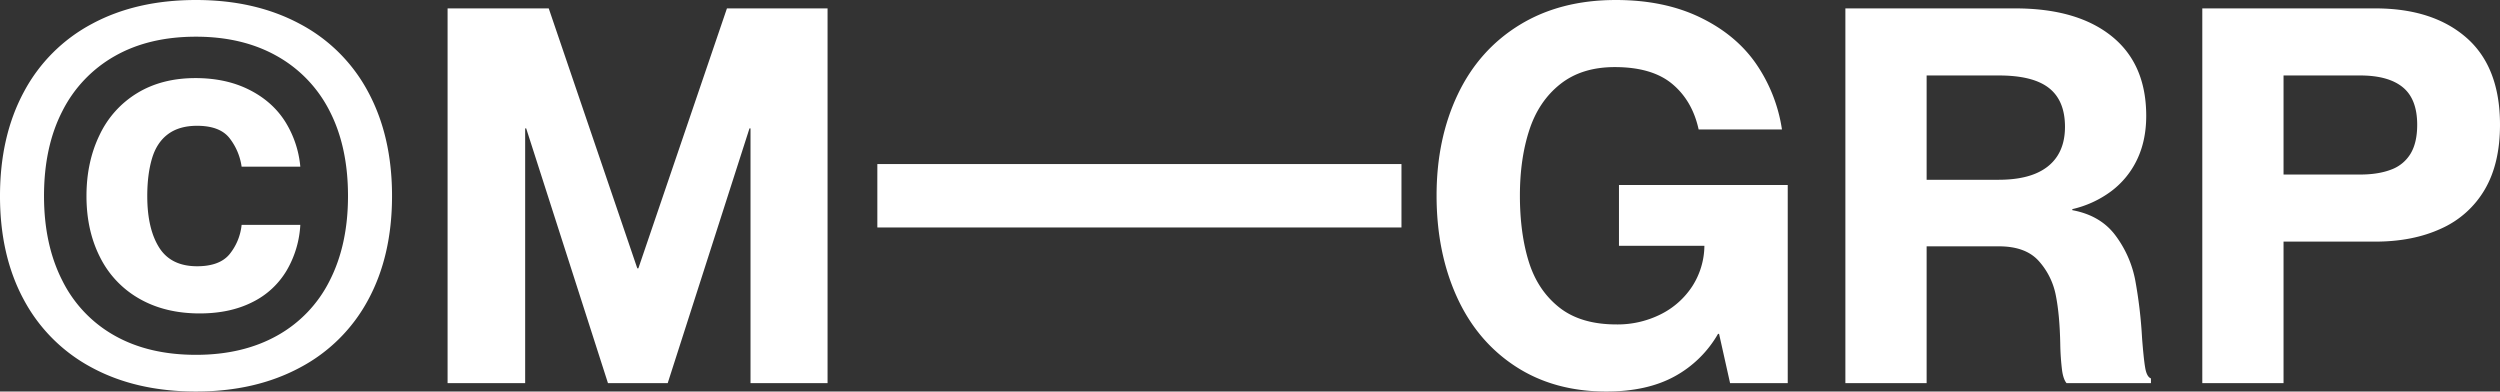
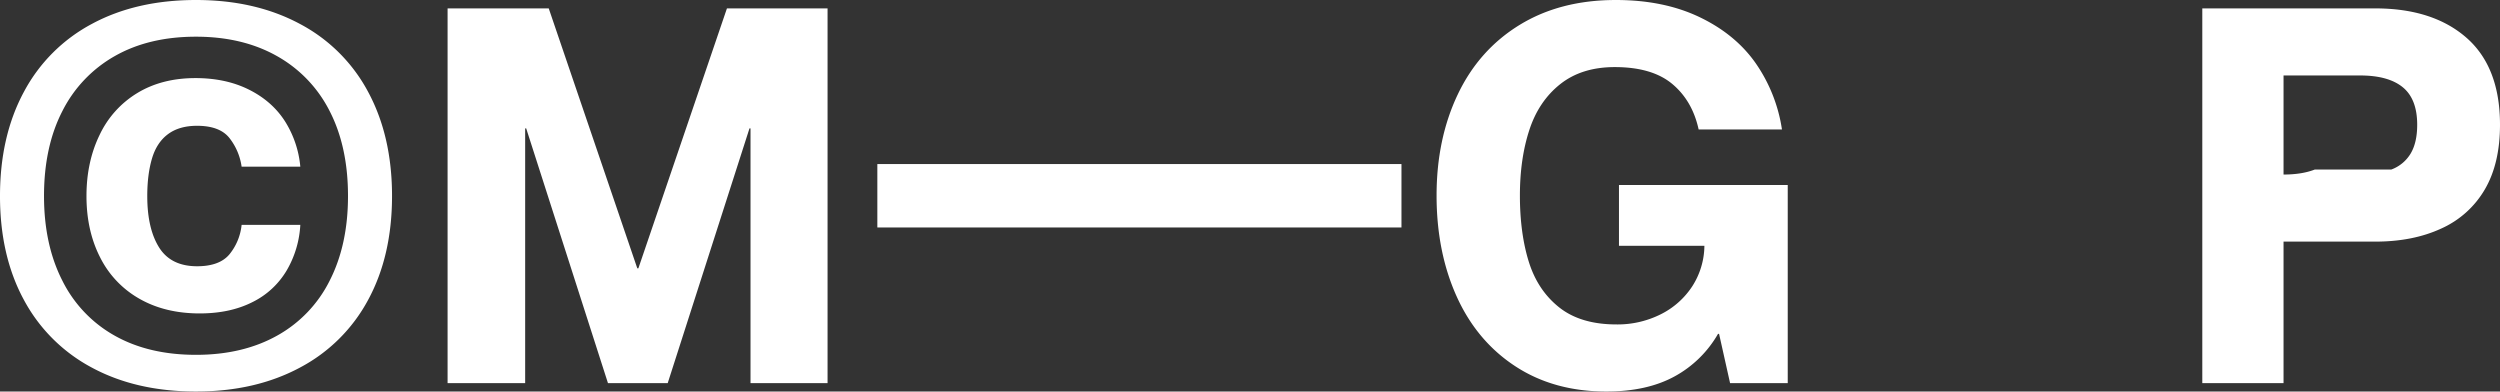
<svg xmlns="http://www.w3.org/2000/svg" id="Large_Sign-Off_Logo" data-name="Large Sign-Off Logo" width="1828" height="286.276" viewBox="0 0 1828 286.276">
  <rect x="0" y="0" width="1828" height="286.276" fill="#333333" stroke="none" />
  <defs>
    <clipPath id="clip-path">
      <rect id="Rectangle_25" data-name="Rectangle 25" width="1828" height="286.277" fill="#fff" />
    </clipPath>
  </defs>
  <g id="Group_29" data-name="Group 29" clip-path="url(#clip-path)">
    <path id="Path_10" data-name="Path 10" d="M67.253,268.837a120.387,120.387,0,0,1-49.822-49.631Q-.006,187.02,0,143.33T17.431,67.257A120.1,120.1,0,0,1,67.253,17.439Q99.63,0,143.322,0q43.3,0,75.885,17.439a119.805,119.805,0,0,1,50.005,49.818q17.443,32.389,17.439,76.073t-17.439,75.877a120.094,120.094,0,0,1-50.005,49.631q-32.578,17.431-75.885,17.435-43.682,0-76.068-17.435m135.284-23.376a93.843,93.843,0,0,0,38.515-40.241q13.406-26.244,13.408-61.891,0-36.023-13.408-62.082a95.3,95.3,0,0,0-38.515-40.241q-25.108-14.17-59.215-14.182-34.484,0-59.4,14.182A95.472,95.472,0,0,0,45.6,81.248Q32.181,107.309,32.183,143.33q0,35.638,13.416,61.891a94,94,0,0,0,38.323,40.241q24.907,13.993,59.4,13.986,34.1,0,59.215-13.986m-100.6-27.02a71.4,71.4,0,0,1-28.742-30.278q-9.968-19.544-9.964-44.834,0-24.907,9.585-44.647A71.343,71.343,0,0,1,100.4,68.027Q118.413,57.1,142.939,57.1q22.226,0,39.089,8.429t26.251,23a74.62,74.62,0,0,1,11.311,33.339h-42.92a43.834,43.834,0,0,0-9.011-21.079q-7.1-8.807-23.563-8.815-13.04,0-21.275,6.132t-11.69,17.822q-3.451,11.7-3.445,27.4,0,23.765,8.62,37.554t27.79,13.8q16.472,0,23.751-8.815a40.578,40.578,0,0,0,8.823-21.462h42.92a73.651,73.651,0,0,1-9.968,33.344,59.617,59.617,0,0,1-25.1,23.185q-16.3,8.245-38.515,8.241-25.3,0-44.073-10.733" transform="translate(0 0.002)" fill="#fff" />
    <path id="Path_11" data-name="Path 11" d="M80.377,1.507h73.959L219.1,191.588h.774L284.64,1.507h73.577V275.515H301.88V89.265h-.761l-59.79,186.25H197.647l-59.79-186.25H137.1v186.25H80.377Z" transform="translate(246.898 4.63)" fill="#fff" />
    <rect id="Rectangle_24" data-name="Rectangle 24" width="383.237" height="46.373" transform="translate(641.516 119.954)" fill="#fff" />
    <path id="Path_12" data-name="Path 12" d="M315.659,267.88q-28.18-18.4-42.928-50.97t-14.752-73.963q0-41.391,15.517-73.963T318.721,18.2Q348.41,0,389.044,0q35.253,0,61.5,12.647t41.006,33.918a114.4,114.4,0,0,1,18.974,48.1H449.6q-4.605-21.071-19.357-33.339T388.275,49.056q-24.137,0-39.854,12.451T325.81,95.043q-6.9,21.084-6.9,47.9,0,27.594,6.511,48.478t22.224,33.339q15.715,12.46,41.78,12.46A70.344,70.344,0,0,0,422,229.749a58.736,58.736,0,0,0,22.993-20.5,55.684,55.684,0,0,0,8.815-29.508H391.345V135.284h123.4V280.145H472.585l-8.05-36.027h-.761a81.621,81.621,0,0,1-32,31.234q-20.131,10.92-49.635,10.924-38.319,0-66.484-18.4" transform="translate(792.447 0.002)" fill="#fff" />
-     <path id="Path_13" data-name="Path 13" d="M331.391,1.507H455.563q45.209,0,70.506,20.31t25.3,58.25q0,18.017-6.7,32a62.163,62.163,0,0,1-18.978,23.185,75.89,75.89,0,0,1-28.356,13.03v.766q20.693,3.836,31.617,18.588a79.587,79.587,0,0,1,14.373,32.574,335.583,335.583,0,0,1,4.976,41.963q1.16,15.336,2.3,22.036t4.222,7.858v3.449H493.113q-2.3-2.681-3.257-9.2a177.054,177.054,0,0,1-1.336-19.162q-.4-21.462-3.261-35.831a52.424,52.424,0,0,0-12.455-25.1q-9.577-10.725-29.121-10.733H390.8V275.515H331.391ZM470.124,122.414q10.725-4.4,16.287-13.03,5.546-8.624,5.558-21.271,0-19.16-11.69-28.36t-36.6-9.194H390.8v76.26h52.5q16.094,0,26.825-4.406" transform="translate(1017.95 4.631)" fill="#fff" />
-     <path id="Path_14" data-name="Path 14" d="M395.486,1.507H521.959q42.142,0,66.683,21.458,24.51,21.468,24.524,63.617,0,28.364-11.116,47.326a69.886,69.886,0,0,1-31.8,28.551q-20.693,9.583-48.287,9.581H454.893V275.515H395.486ZM533.64,119.348a27.477,27.477,0,0,0,14.178-11.69q4.8-8.044,4.8-21.075,0-18.775-10.538-27.4t-31.239-8.624H454.893v72.432h55.946q13.412,0,22.8-3.64" transform="translate(1214.834 4.631)" fill="#fff" />
+     <path id="Path_14" data-name="Path 14" d="M395.486,1.507H521.959q42.142,0,66.683,21.458,24.51,21.468,24.524,63.617,0,28.364-11.116,47.326a69.886,69.886,0,0,1-31.8,28.551q-20.693,9.583-48.287,9.581H454.893V275.515H395.486ZM533.64,119.348a27.477,27.477,0,0,0,14.178-11.69q4.8-8.044,4.8-21.075,0-18.775-10.538-27.4t-31.239-8.624H454.893v72.432q13.412,0,22.8-3.64" transform="translate(1214.834 4.631)" fill="#fff" />
  </g>
</svg>